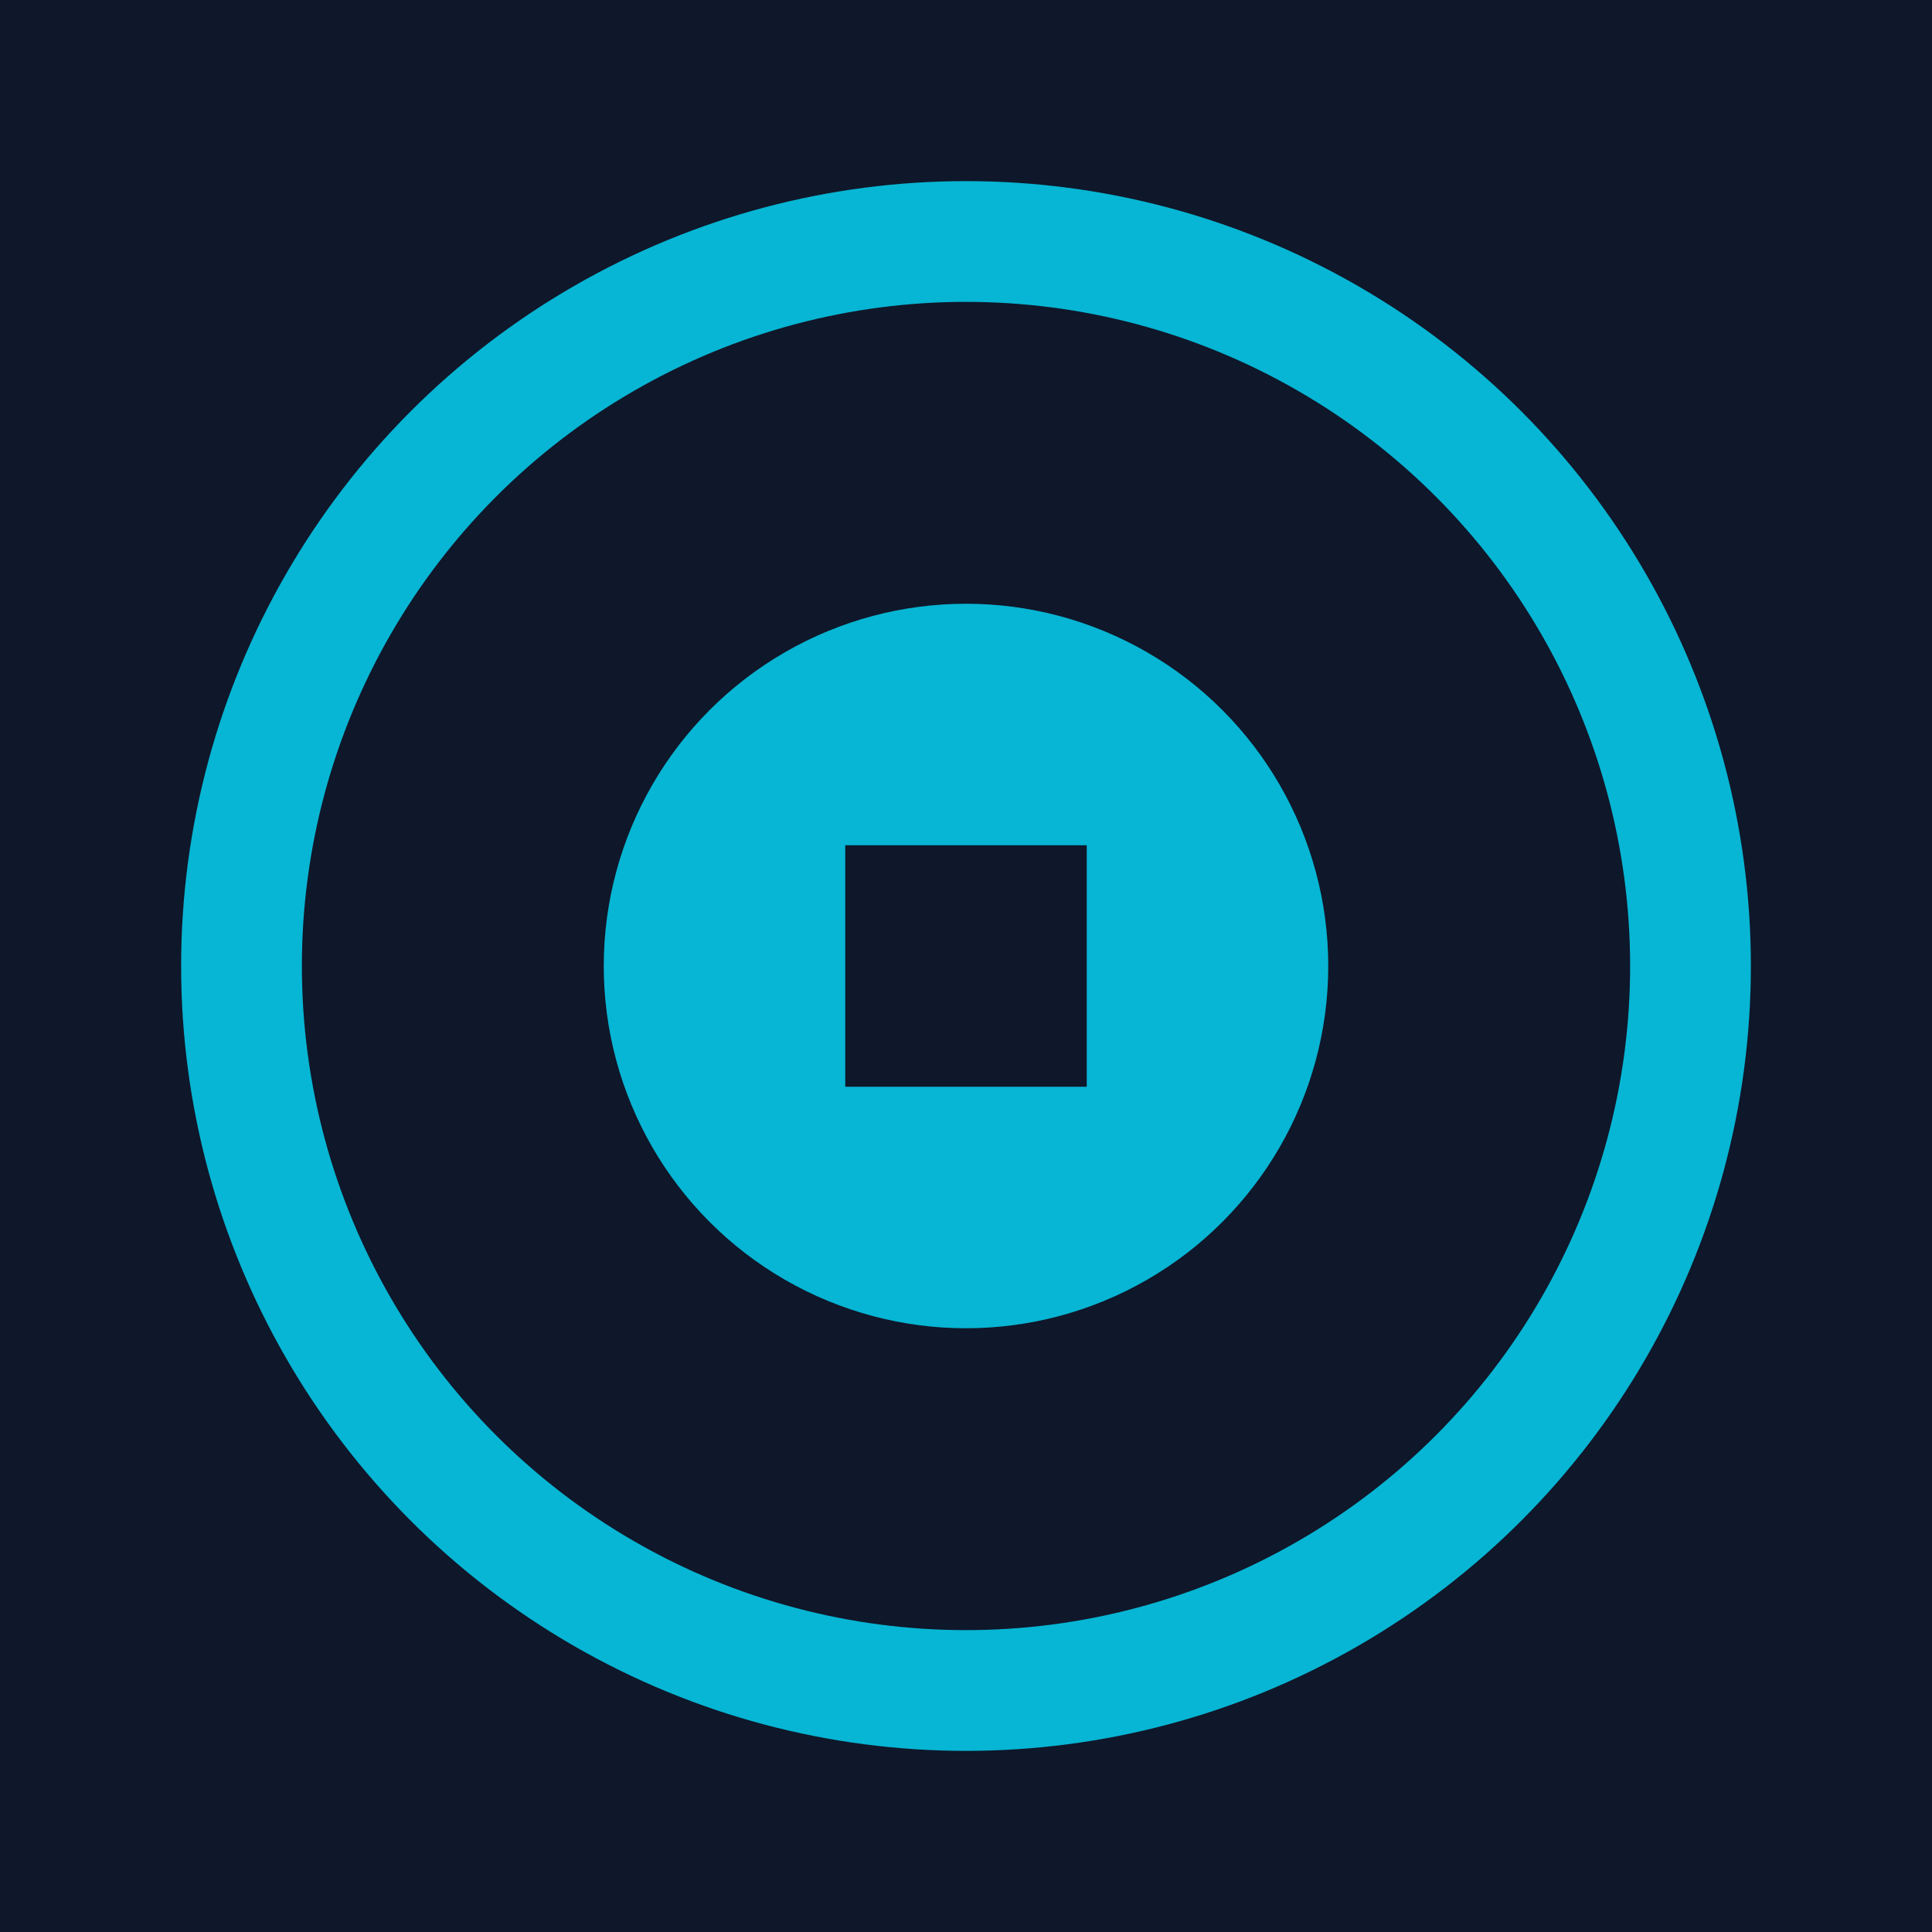
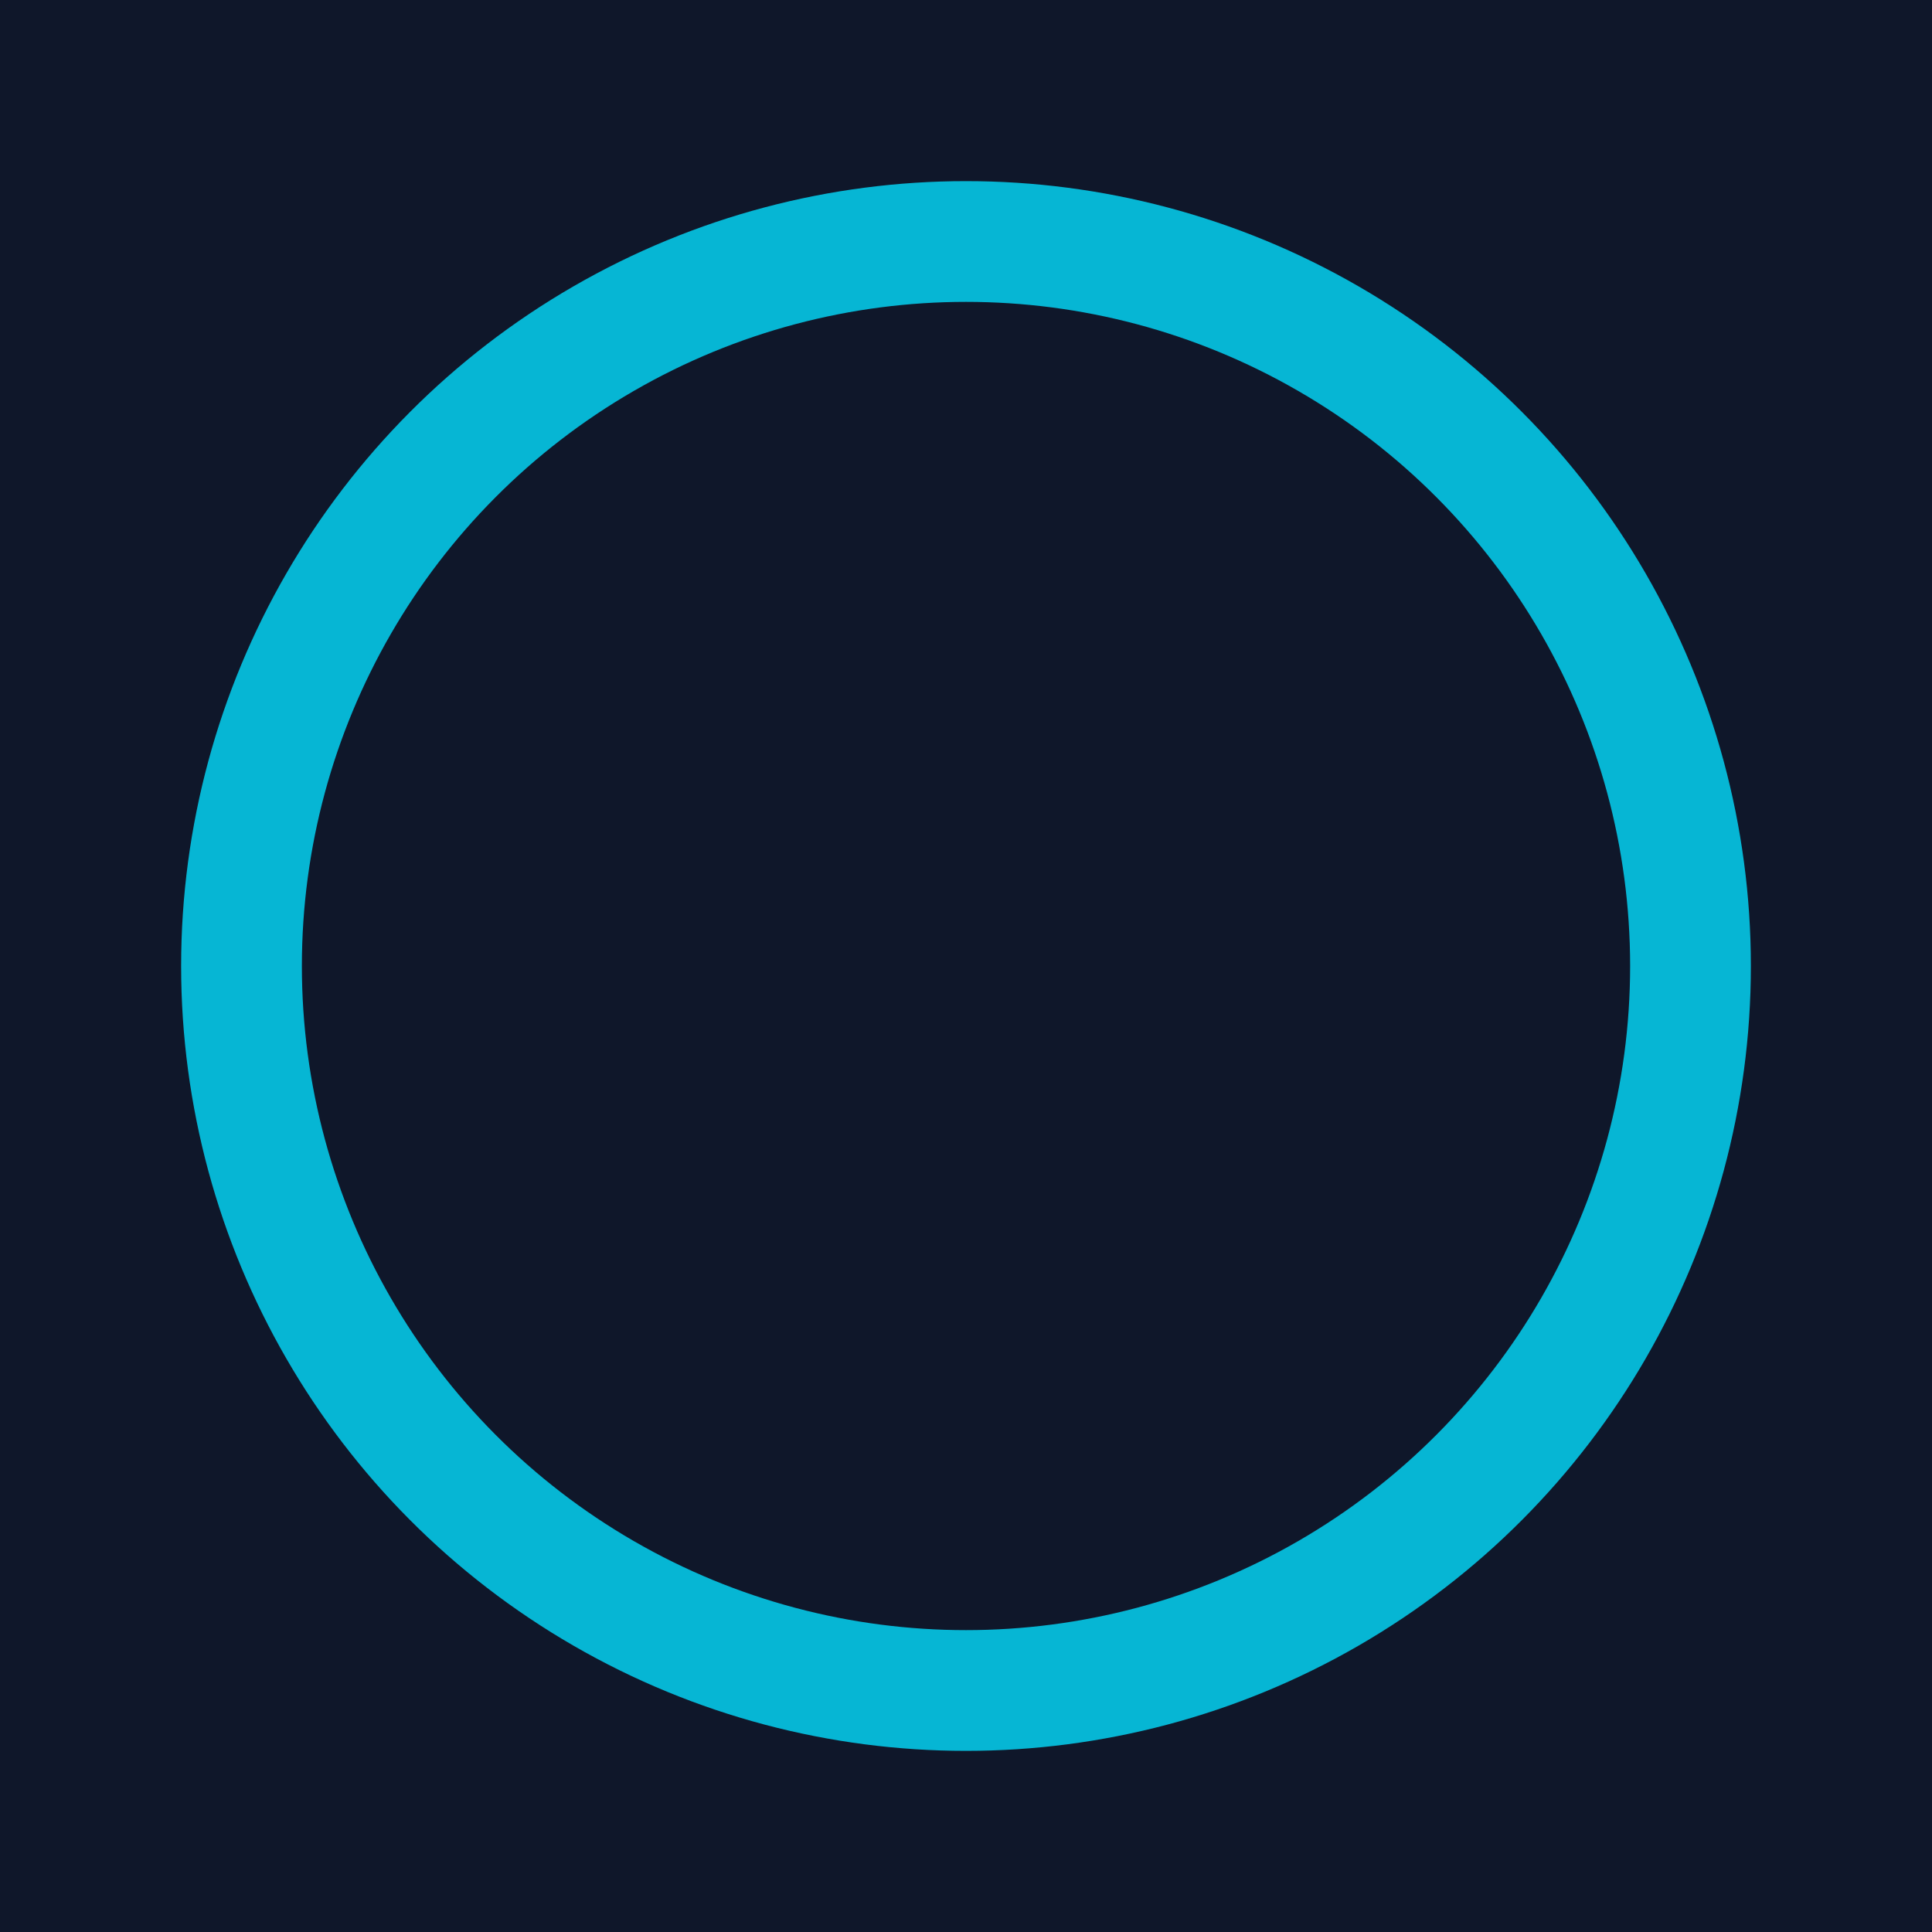
<svg xmlns="http://www.w3.org/2000/svg" width="32" height="32" viewBox="0 0 32 32">
  <rect width="32" height="32" fill="#0f172a" />
  <circle cx="16" cy="16" r="12" fill="none" stroke="#06b6d4" stroke-width="2" />
-   <circle cx="16" cy="16" r="6" fill="#06b6d4" />
-   <rect x="14" y="14" width="4" height="4" fill="#0f172a" />
</svg>